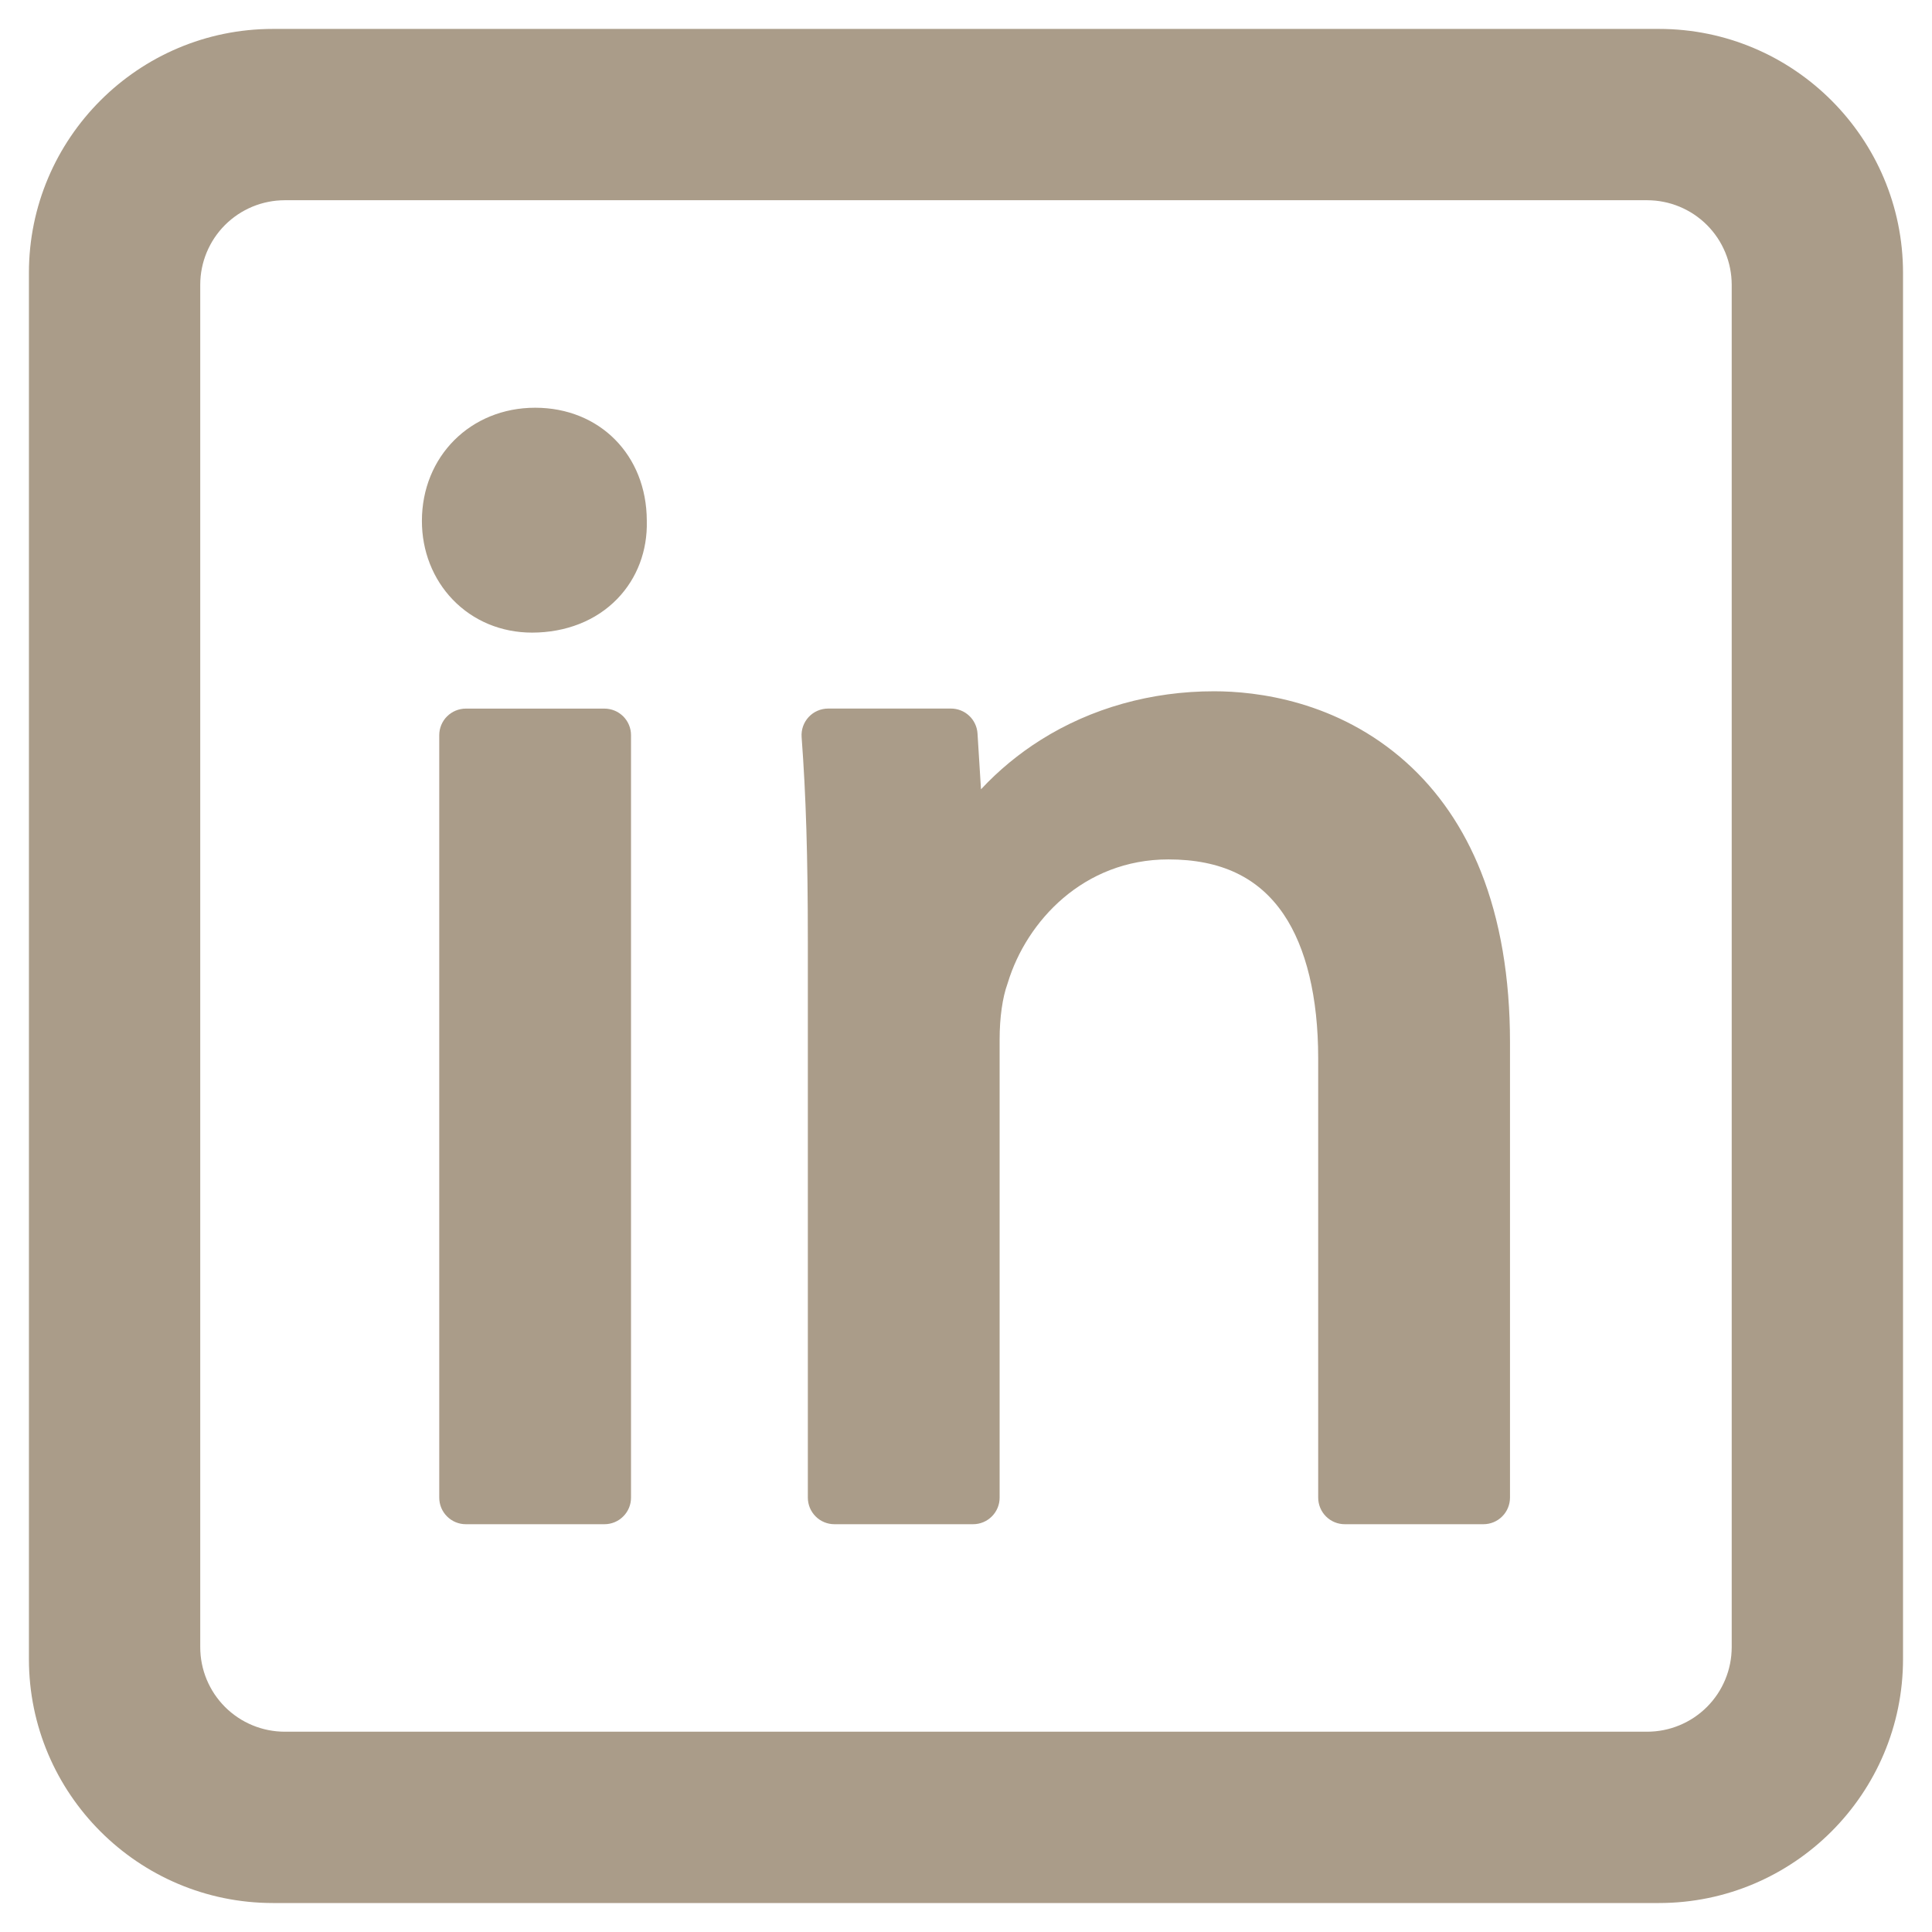
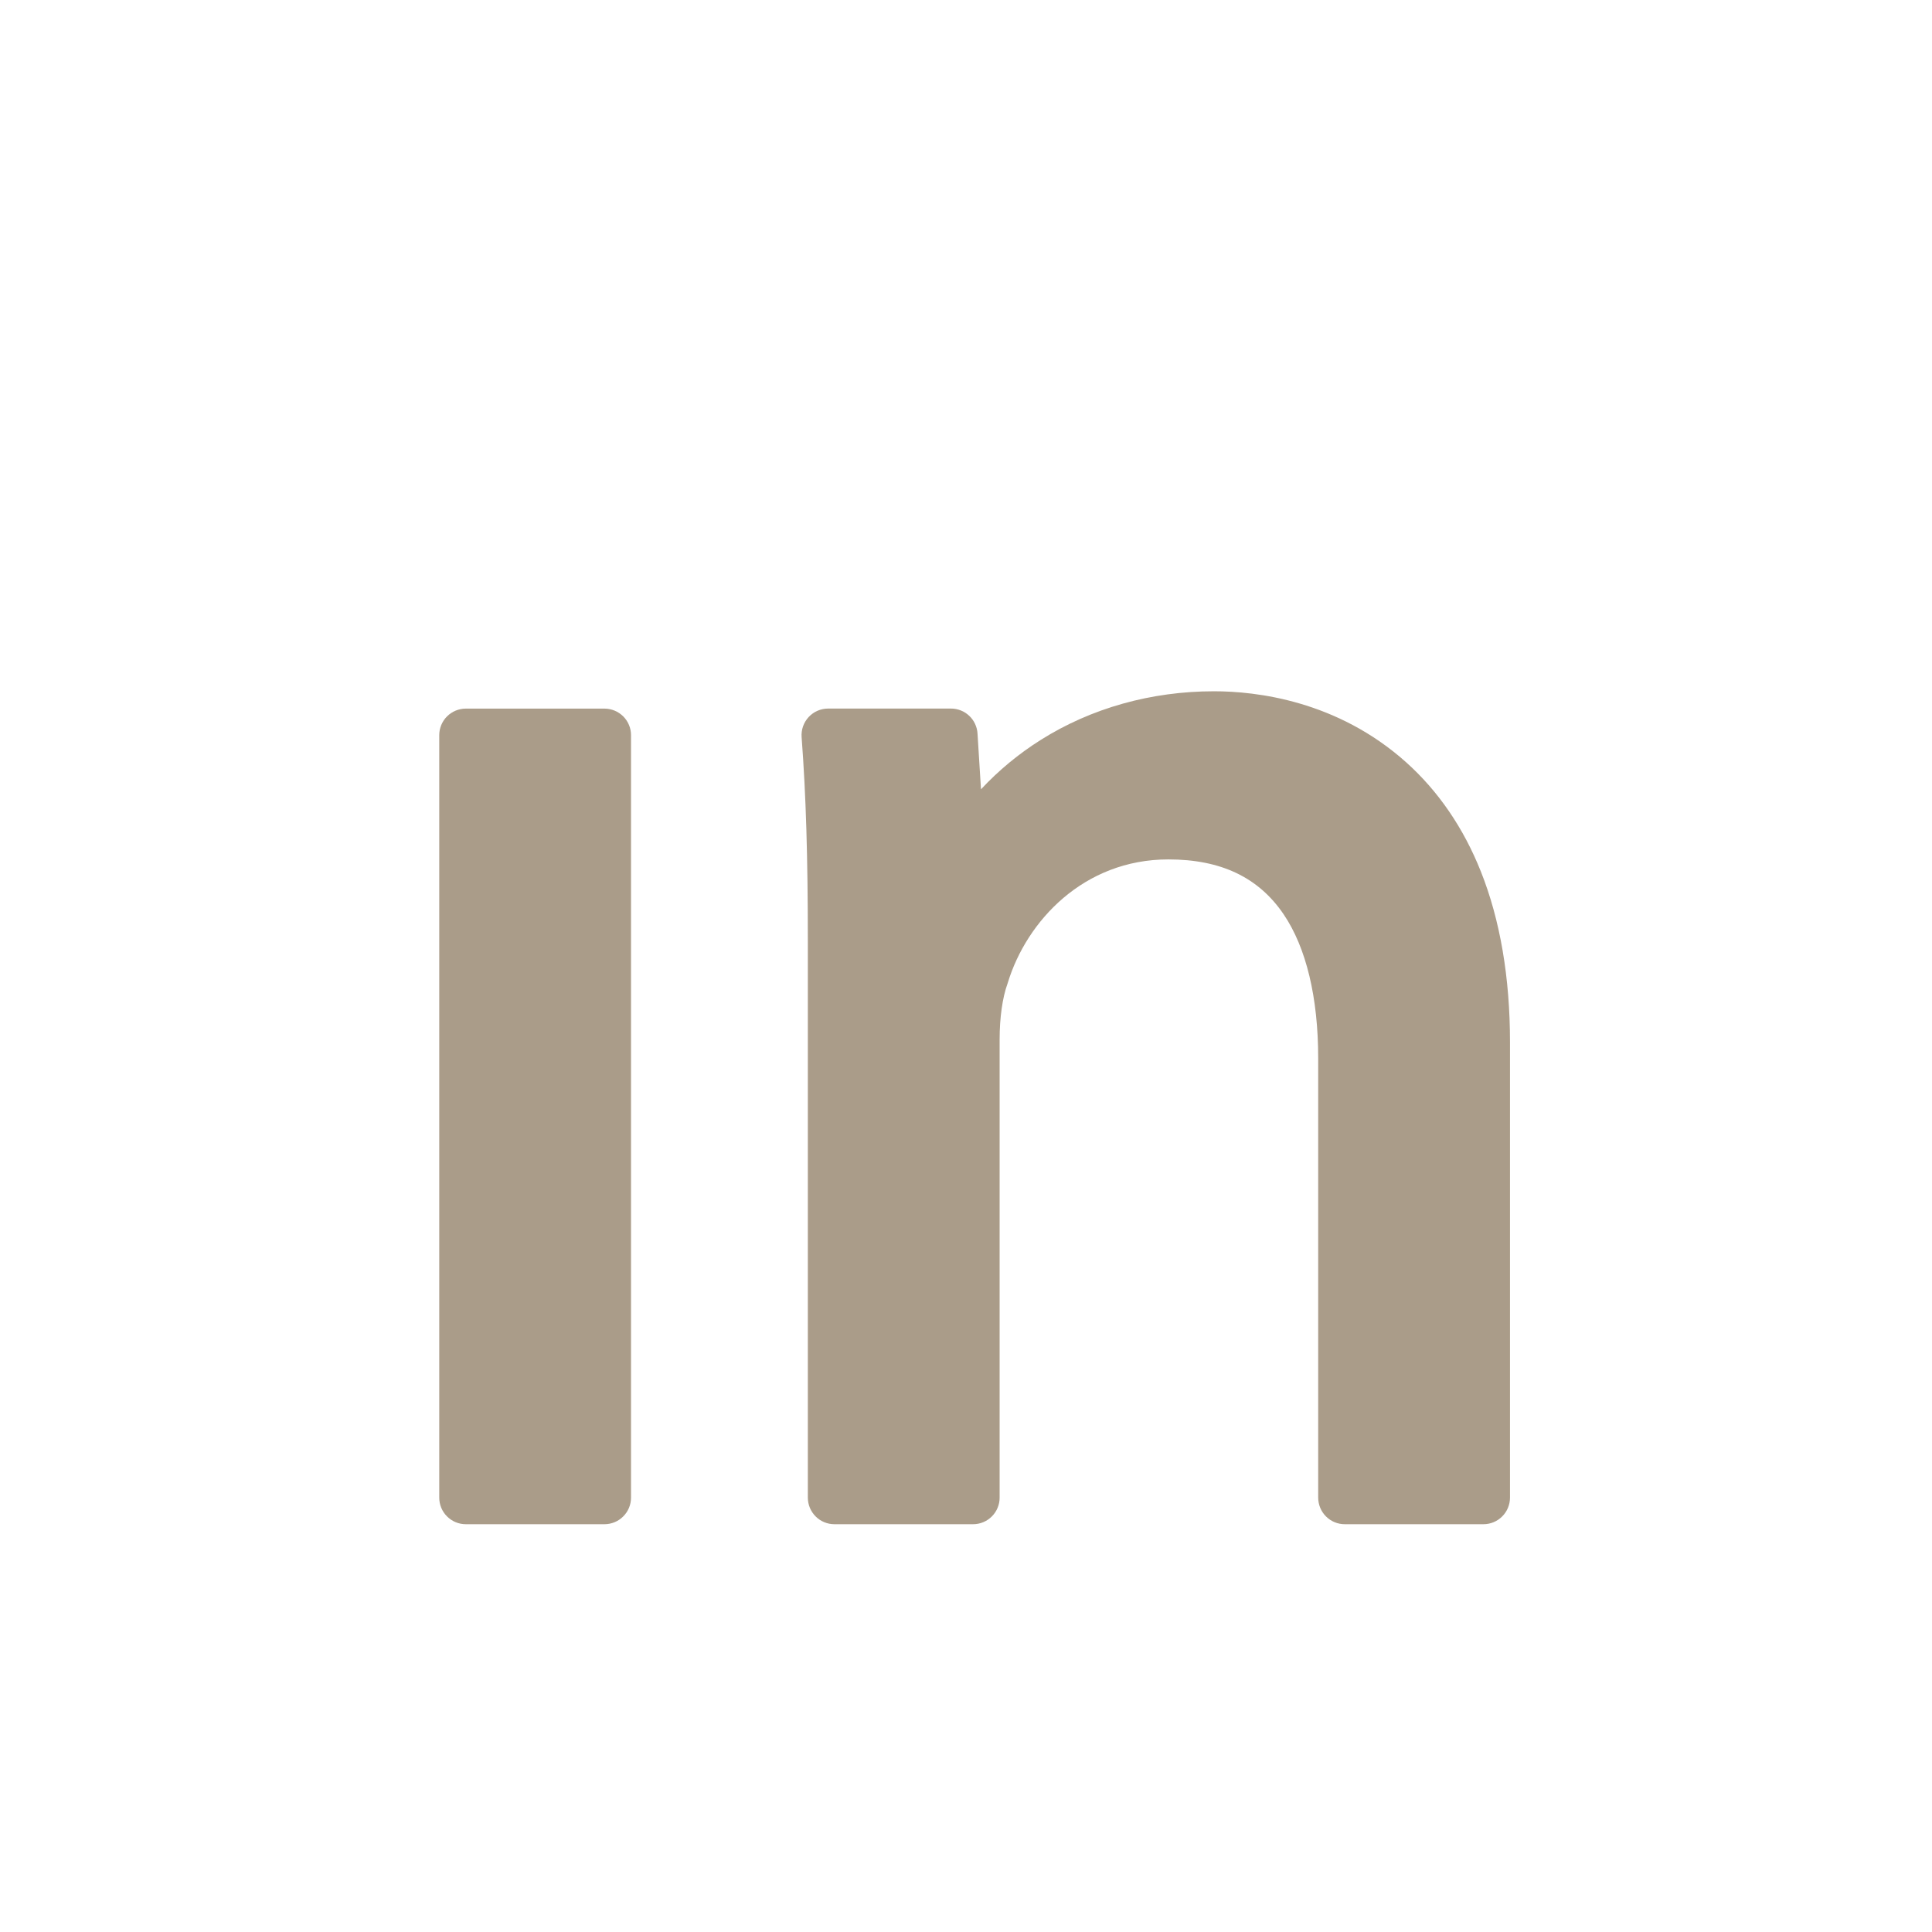
<svg xmlns="http://www.w3.org/2000/svg" width="500" zoomAndPan="magnify" viewBox="0 0 375 375" height="500" preserveAspectRatio="xMidYMid meet" version="1.0">
  <defs>
    <clipPath id="00d25ce5f5">
-       <path d="M 5.613 5.613 L 369.363 5.613 L 369.363 369.363 L 5.613 369.363 Z M 5.613 5.613 " clip-rule="nonzero" />
-     </clipPath>
+       </clipPath>
  </defs>
  <path fill="#aa9c89" d="M 90.418 137.539 L 117.32 137.539 C 117.66 137.539 117.996 137.574 118.328 137.641 C 118.66 137.707 118.984 137.805 119.297 137.934 C 119.609 138.062 119.906 138.223 120.188 138.41 C 120.469 138.598 120.73 138.812 120.969 139.051 C 121.211 139.289 121.422 139.551 121.613 139.832 C 121.801 140.113 121.961 140.414 122.09 140.727 C 122.219 141.039 122.316 141.359 122.383 141.691 C 122.449 142.027 122.48 142.359 122.48 142.699 L 122.48 290.688 C 122.48 291.027 122.449 291.363 122.383 291.695 C 122.316 292.027 122.219 292.352 122.09 292.664 C 121.961 292.977 121.801 293.273 121.613 293.555 C 121.422 293.836 121.211 294.098 120.969 294.336 C 120.73 294.578 120.469 294.789 120.188 294.98 C 119.906 295.168 119.609 295.328 119.297 295.457 C 118.984 295.586 118.66 295.684 118.328 295.75 C 117.996 295.816 117.66 295.848 117.32 295.848 L 90.418 295.848 C 90.078 295.848 89.742 295.816 89.41 295.75 C 89.078 295.684 88.754 295.586 88.441 295.457 C 88.129 295.328 87.832 295.168 87.551 294.98 C 87.27 294.789 87.008 294.578 86.77 294.336 C 86.527 294.098 86.312 293.836 86.125 293.555 C 85.938 293.273 85.777 292.977 85.648 292.664 C 85.52 292.352 85.422 292.027 85.355 291.695 C 85.289 291.363 85.258 291.027 85.258 290.688 L 85.258 142.699 C 85.258 142.359 85.289 142.027 85.355 141.691 C 85.422 141.359 85.52 141.039 85.648 140.727 C 85.777 140.414 85.938 140.113 86.125 139.832 C 86.312 139.551 86.527 139.289 86.77 139.051 C 87.008 138.812 87.27 138.598 87.551 138.41 C 87.832 138.223 88.129 138.062 88.441 137.934 C 88.754 137.805 89.078 137.707 89.41 137.641 C 89.742 137.574 90.078 137.539 90.418 137.539 Z M 90.418 137.539 " fill-opacity="1" fill-rule="nonzero" />
-   <path fill="#aa9c89" d="M 125.543 101.031 C 125.5 88.344 116.398 79.141 103.871 79.141 C 91.344 79.141 81.891 88.586 81.891 101.117 C 81.891 106.949 84.02 112.371 87.879 116.387 C 91.848 120.516 97.309 122.789 103.258 122.789 C 109.852 122.789 115.734 120.465 119.828 116.223 C 123.664 112.254 125.691 106.895 125.543 101.117 C 125.543 101.09 125.543 101.07 125.543 101.031 Z M 125.543 101.031 " fill-opacity="1" fill-rule="nonzero" />
  <path fill="#aa9c89" d="M 272.918 147.949 C 259.52 135.965 243.816 134.176 235.648 134.176 C 223.445 134.176 211.82 137.438 202.02 143.609 C 197.734 146.305 193.863 149.504 190.41 153.203 L 189.734 142.367 C 189.715 142.043 189.664 141.723 189.582 141.406 C 189.5 141.09 189.391 140.785 189.25 140.492 C 189.113 140.195 188.949 139.918 188.758 139.656 C 188.566 139.391 188.352 139.148 188.113 138.926 C 187.875 138.703 187.617 138.504 187.344 138.328 C 187.07 138.156 186.781 138.008 186.477 137.891 C 186.172 137.77 185.863 137.68 185.543 137.621 C 185.223 137.559 184.898 137.527 184.574 137.531 L 160.738 137.531 C 160.383 137.531 160.031 137.566 159.684 137.641 C 159.336 137.711 159 137.82 158.676 137.961 C 158.348 138.102 158.043 138.277 157.754 138.48 C 157.465 138.688 157.199 138.922 156.957 139.18 C 156.715 139.441 156.504 139.723 156.32 140.027 C 156.137 140.332 155.984 140.652 155.867 140.988 C 155.75 141.32 155.668 141.664 155.625 142.016 C 155.578 142.371 155.566 142.723 155.594 143.078 C 156.441 154.371 156.801 166.234 156.801 182.746 L 156.801 290.688 C 156.801 291.027 156.836 291.363 156.902 291.695 C 156.965 292.027 157.066 292.352 157.195 292.664 C 157.324 292.977 157.484 293.273 157.672 293.555 C 157.859 293.836 158.074 294.098 158.312 294.336 C 158.551 294.578 158.812 294.789 159.094 294.98 C 159.375 295.168 159.672 295.328 159.988 295.457 C 160.301 295.586 160.621 295.684 160.953 295.75 C 161.285 295.816 161.621 295.848 161.961 295.848 L 188.871 295.848 C 189.207 295.848 189.543 295.816 189.875 295.75 C 190.207 295.684 190.531 295.586 190.844 295.457 C 191.156 295.328 191.453 295.168 191.734 294.98 C 192.016 294.789 192.277 294.578 192.52 294.336 C 192.758 294.098 192.973 293.836 193.16 293.555 C 193.348 293.273 193.508 292.977 193.637 292.664 C 193.766 292.352 193.863 292.027 193.93 291.695 C 193.996 291.363 194.027 291.027 194.027 290.688 L 194.027 201.711 C 194.027 197.531 194.582 193.602 195.555 190.938 C 195.582 190.855 195.609 190.77 195.637 190.68 C 199.273 178.812 210.316 166.812 226.781 166.812 C 236.977 166.812 244.293 170.297 249.152 177.465 C 253.539 183.945 255.859 193.602 255.859 205.375 L 255.859 290.688 C 255.859 291.027 255.895 291.363 255.961 291.695 C 256.027 292.027 256.125 292.352 256.254 292.664 C 256.383 292.977 256.543 293.273 256.73 293.555 C 256.918 293.836 257.133 294.098 257.371 294.336 C 257.613 294.578 257.871 294.789 258.152 294.98 C 258.434 295.168 258.734 295.328 259.047 295.457 C 259.359 295.586 259.68 295.684 260.016 295.75 C 260.348 295.816 260.684 295.848 261.02 295.848 L 287.93 295.848 C 288.266 295.848 288.602 295.816 288.934 295.75 C 289.266 295.684 289.59 295.586 289.902 295.457 C 290.215 295.328 290.512 295.168 290.797 294.98 C 291.078 294.789 291.336 294.578 291.578 294.336 C 291.816 294.098 292.031 293.836 292.219 293.555 C 292.406 293.273 292.566 292.977 292.695 292.664 C 292.824 292.352 292.922 292.027 292.988 291.695 C 293.055 291.363 293.09 291.027 293.09 290.688 L 293.09 202.324 C 293.09 189.734 291.184 178.574 287.434 169.16 C 284.062 160.688 279.176 153.555 272.918 147.949 Z M 272.918 147.949 " fill-opacity="1" fill-rule="nonzero" />
  <g clip-path="url(#00d25ce5f5)">
-     <path fill="#aa9c89" d="M 322.02 5.613 L 52.969 5.613 C 26.855 5.613 5.613 26.859 5.613 52.969 L 5.613 322.02 C 5.613 348.129 26.855 369.375 52.969 369.375 L 322.02 369.375 C 348.129 369.375 369.375 348.129 369.375 322.02 L 369.375 52.969 C 369.375 26.859 348.129 5.613 322.02 5.613 Z M 336.125 55.262 L 336.125 319.727 C 336.121 320.262 336.094 320.797 336.043 321.332 C 335.988 321.867 335.91 322.398 335.805 322.922 C 335.699 323.449 335.57 323.969 335.414 324.484 C 335.258 324.996 335.074 325.5 334.871 325.996 C 334.664 326.492 334.434 326.977 334.18 327.453 C 333.93 327.926 333.652 328.387 333.355 328.832 C 333.055 329.277 332.734 329.707 332.395 330.125 C 332.055 330.539 331.695 330.934 331.316 331.316 C 330.934 331.695 330.539 332.055 330.125 332.395 C 329.707 332.734 329.277 333.055 328.832 333.355 C 328.387 333.652 327.926 333.93 327.453 334.18 C 326.977 334.434 326.492 334.664 325.996 334.871 C 325.5 335.074 324.996 335.258 324.484 335.414 C 323.969 335.57 323.449 335.699 322.922 335.805 C 322.398 335.91 321.867 335.988 321.332 336.043 C 320.797 336.094 320.262 336.121 319.727 336.125 L 55.262 336.125 C 54.727 336.121 54.191 336.094 53.656 336.043 C 53.121 335.988 52.59 335.91 52.066 335.805 C 51.539 335.699 51.02 335.57 50.504 335.414 C 49.992 335.258 49.488 335.074 48.992 334.871 C 48.496 334.664 48.012 334.434 47.535 334.18 C 47.062 333.93 46.602 333.652 46.156 333.355 C 45.711 333.055 45.281 332.734 44.863 332.395 C 44.449 332.055 44.055 331.695 43.672 331.316 C 43.293 330.934 42.934 330.539 42.594 330.125 C 42.254 329.707 41.934 329.277 41.633 328.832 C 41.336 328.387 41.059 327.926 40.809 327.453 C 40.555 326.977 40.324 326.492 40.117 325.996 C 39.914 325.5 39.73 324.996 39.574 324.484 C 39.418 323.969 39.289 323.449 39.184 322.922 C 39.078 322.398 39 321.867 38.945 321.332 C 38.895 320.797 38.867 320.262 38.867 319.727 L 38.867 55.262 C 38.867 54.727 38.895 54.191 38.945 53.656 C 39 53.121 39.078 52.59 39.184 52.066 C 39.289 51.539 39.418 51.02 39.574 50.504 C 39.73 49.992 39.914 49.488 40.117 48.992 C 40.324 48.496 40.555 48.012 40.809 47.535 C 41.059 47.062 41.336 46.602 41.633 46.156 C 41.934 45.711 42.254 45.281 42.594 44.863 C 42.934 44.449 43.293 44.055 43.672 43.672 C 44.055 43.293 44.449 42.934 44.863 42.594 C 45.281 42.254 45.711 41.934 46.156 41.633 C 46.602 41.336 47.062 41.059 47.535 40.809 C 48.012 40.555 48.496 40.324 48.992 40.117 C 49.488 39.914 49.992 39.73 50.504 39.574 C 51.02 39.418 51.539 39.289 52.066 39.184 C 52.59 39.078 53.121 39 53.656 38.945 C 54.191 38.895 54.727 38.867 55.262 38.863 L 319.727 38.863 C 320.262 38.867 320.797 38.895 321.332 38.945 C 321.867 39 322.398 39.078 322.922 39.184 C 323.449 39.289 323.969 39.418 324.484 39.574 C 324.996 39.73 325.5 39.914 325.996 40.117 C 326.492 40.324 326.977 40.555 327.453 40.809 C 327.926 41.059 328.387 41.336 328.832 41.633 C 329.277 41.934 329.707 42.254 330.125 42.594 C 330.539 42.934 330.934 43.293 331.316 43.672 C 331.695 44.055 332.055 44.449 332.395 44.863 C 332.734 45.281 333.055 45.711 333.355 46.156 C 333.652 46.602 333.93 47.062 334.18 47.535 C 334.434 48.012 334.664 48.496 334.871 48.992 C 335.074 49.488 335.258 49.992 335.414 50.504 C 335.57 51.02 335.699 51.539 335.805 52.066 C 335.91 52.59 335.988 53.121 336.043 53.656 C 336.094 54.191 336.121 54.727 336.125 55.262 Z M 336.125 55.262 " fill-opacity="1" fill-rule="nonzero" />
-   </g>
+     </g>
</svg>